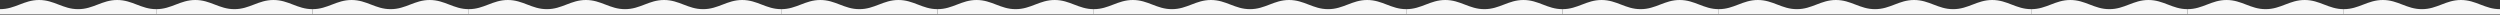
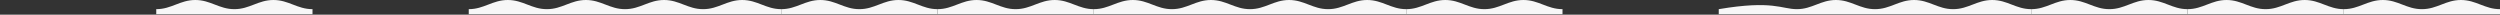
<svg xmlns="http://www.w3.org/2000/svg" width="2728" height="16" viewBox="0 0 2728 16" fill="none">
  <rect x="0" y="0" width="2728" height="16" fill="#333333" stroke="none" />
  <path d="M2216.5 10C2233.15 10 2242.48 0 2259.12 0C2275.77 0 2285.1 10 2301.75 10C2318.4 10 2327.73 0 2344.38 0C2361.02 0 2370.35 10 2387 10V15.5H2216.5V10Z" fill="#F7F7F7" />
  <path d="M852.5 10C869.146 10 878.479 0 895.125 0C911.771 0 921.104 10 937.75 10C954.396 10 963.729 0 980.375 0C997.021 0 1006.35 10 1023 10V15.5H852.5V10Z" fill="#F7F7F7" />
  <path d="M1534.5 10C1551.15 10 1560.48 0 1577.12 0C1593.77 0 1603.1 10 1619.75 10C1636.4 10 1645.73 0 1662.38 0C1679.02 0 1688.35 10 1705 10V15.5H1534.5V10Z" fill="#F7F7F7" />
  <path d="M170.5 10C187.146 10 196.479 0 213.125 0C229.771 0 239.104 10 255.75 10C272.396 10 281.729 0 298.375 0C315.021 0 324.354 10 341 10V15.5H170.5V10Z" fill="#F7F7F7" />
  <path d="M2557.5 10C2574.15 10 2583.48 0 2600.12 0C2616.77 0 2626.1 10 2642.75 10C2659.4 10 2668.73 0 2685.38 0C2702.02 0 2711.35 10 2728 10V15.5H2557.5V10Z" fill="#F7F7F7" />
  <path d="M1193.5 10C1210.15 10 1219.48 0 1236.12 0C1252.77 0 1262.1 10 1278.75 10C1295.4 10 1304.73 0 1321.38 0C1338.02 0 1347.35 10 1364 10V15.5H1193.5V10Z" fill="#F7F7F7" />
-   <path d="M1875.5 10C1892.15 10 1901.48 0 1918.12 0C1934.77 0 1944.1 10 1960.75 10C1977.4 10 1986.73 0 2003.38 0C2020.02 0 2029.35 10 2046 10V15.5H1875.5V10Z" fill="#F7F7F7" />
+   <path d="M1875.5 10C1934.77 0 1944.1 10 1960.75 10C1977.4 10 1986.73 0 2003.38 0C2020.02 0 2029.35 10 2046 10V15.5H1875.5V10Z" fill="#F7F7F7" />
  <path d="M511.5 10C528.146 10 537.479 0 554.125 0C570.771 0 580.104 10 596.75 10C613.396 10 622.729 0 639.375 0C656.021 0 665.354 10 682 10V15.5H511.5V10Z" fill="#F7F7F7" />
  <path d="M2046 10C2062.65 10 2071.98 0 2088.62 0C2105.27 0 2114.6 10 2131.25 10C2147.9 10 2157.23 0 2173.88 0C2190.52 0 2199.85 10 2216.5 10V15.5H2046V10Z" fill="#F7F7F7" />
  <path d="M682 10C698.646 10 707.979 0 724.625 0C741.271 0 750.604 10 767.25 10C783.896 10 793.229 0 809.875 0C826.521 0 835.854 10 852.5 10V15.5H682V10Z" fill="#F7F7F7" />
  <path d="M1364 10C1380.65 10 1389.98 0 1406.62 0C1423.27 0 1432.6 10 1449.25 10C1465.9 10 1475.23 0 1491.88 0C1508.52 0 1517.85 10 1534.5 10V15.5H1364V10Z" fill="#F7F7F7" />
-   <path d="M0 10C16.646 10 25.979 0 42.625 0C59.271 0 68.604 10 85.25 10C101.896 10 111.229 0 127.875 0C144.521 0 153.854 10 170.5 10V15.5H0V10Z" fill="#F7F7F7" />
  <path d="M2387 10C2403.65 10 2412.98 0 2429.62 0C2446.27 0 2455.6 10 2472.25 10C2488.9 10 2498.23 0 2514.88 0C2531.52 0 2540.85 10 2557.5 10V15.5H2387V10Z" fill="#F7F7F7" />
  <path d="M1023 10C1039.65 10 1048.98 0 1065.62 0C1082.27 0 1091.6 10 1108.25 10C1124.9 10 1134.23 0 1150.88 0C1167.52 0 1176.85 10 1193.5 10V15.5H1023V10Z" fill="#F7F7F7" />
-   <path d="M1705 10C1721.65 10 1730.98 0 1747.62 0C1764.27 0 1773.6 10 1790.25 10C1806.9 10 1816.23 0 1832.88 0C1849.52 0 1858.85 10 1875.5 10V15.5H1705V10Z" fill="#F7F7F7" />
-   <path d="M341 10C357.646 10 366.979 0 383.625 0C400.271 0 409.604 10 426.25 10C442.896 10 452.229 0 468.875 0C485.521 0 494.854 10 511.5 10V15.5H341V10Z" fill="#F7F7F7" />
</svg>